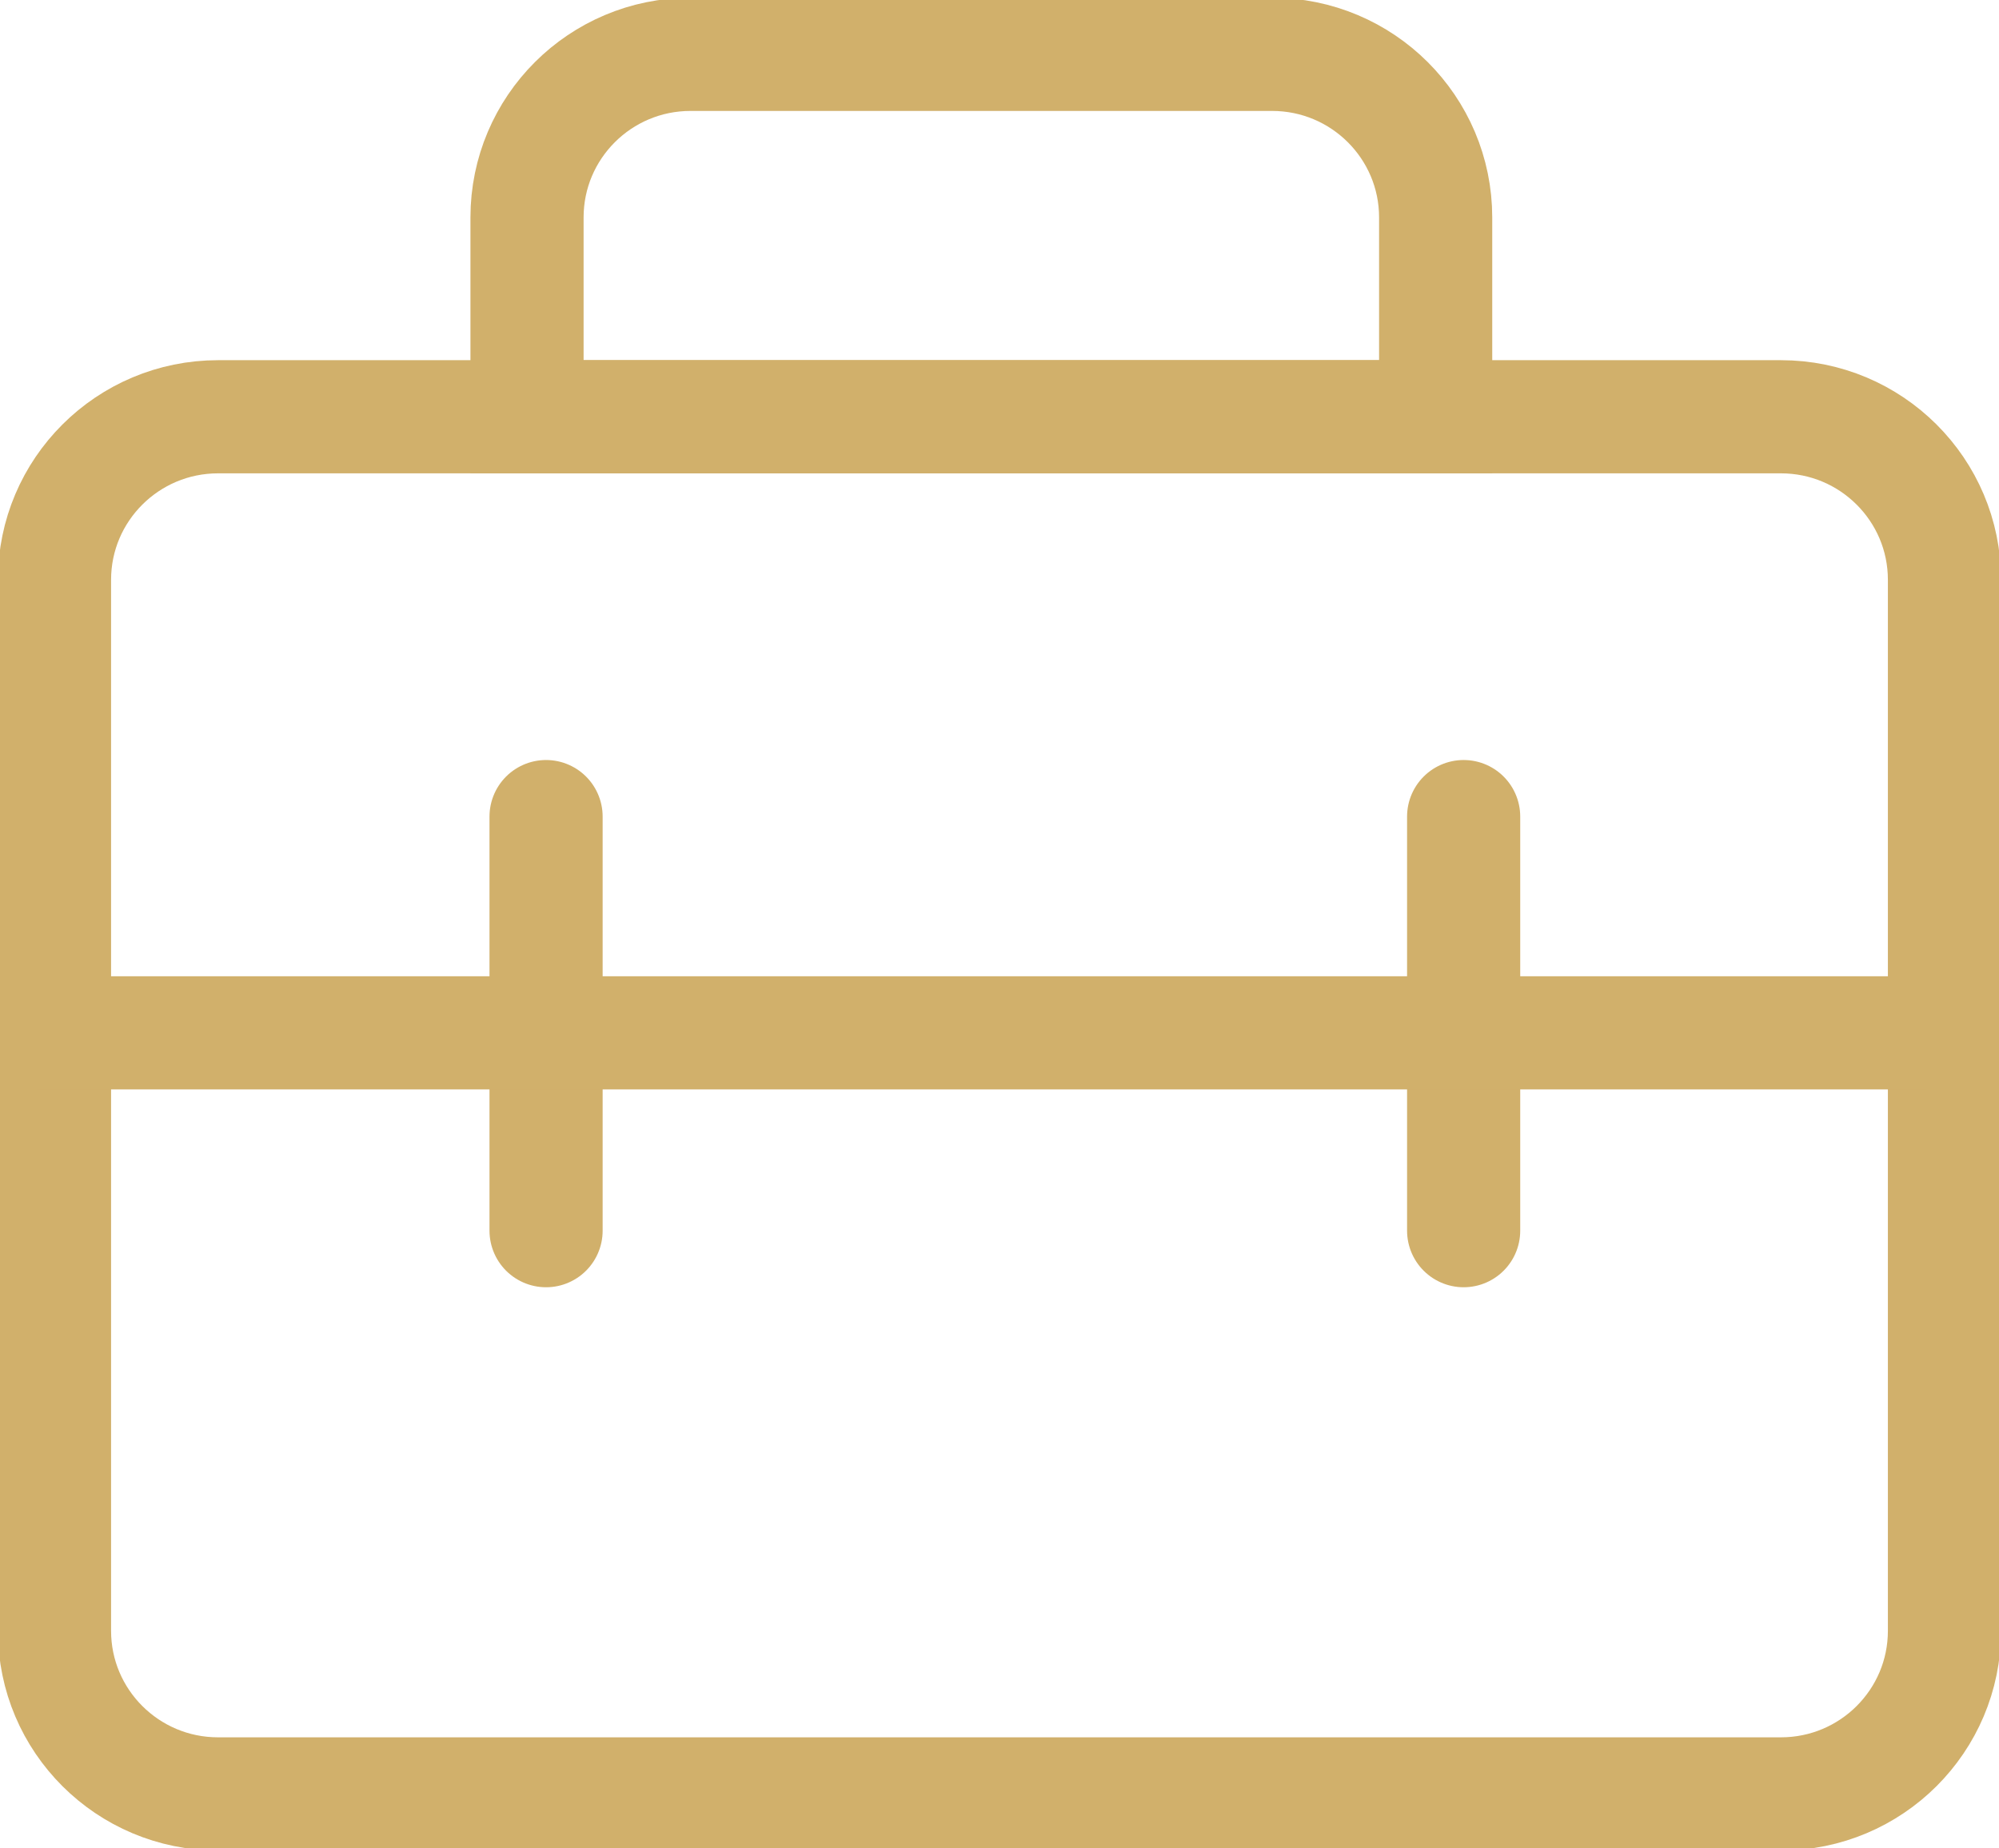
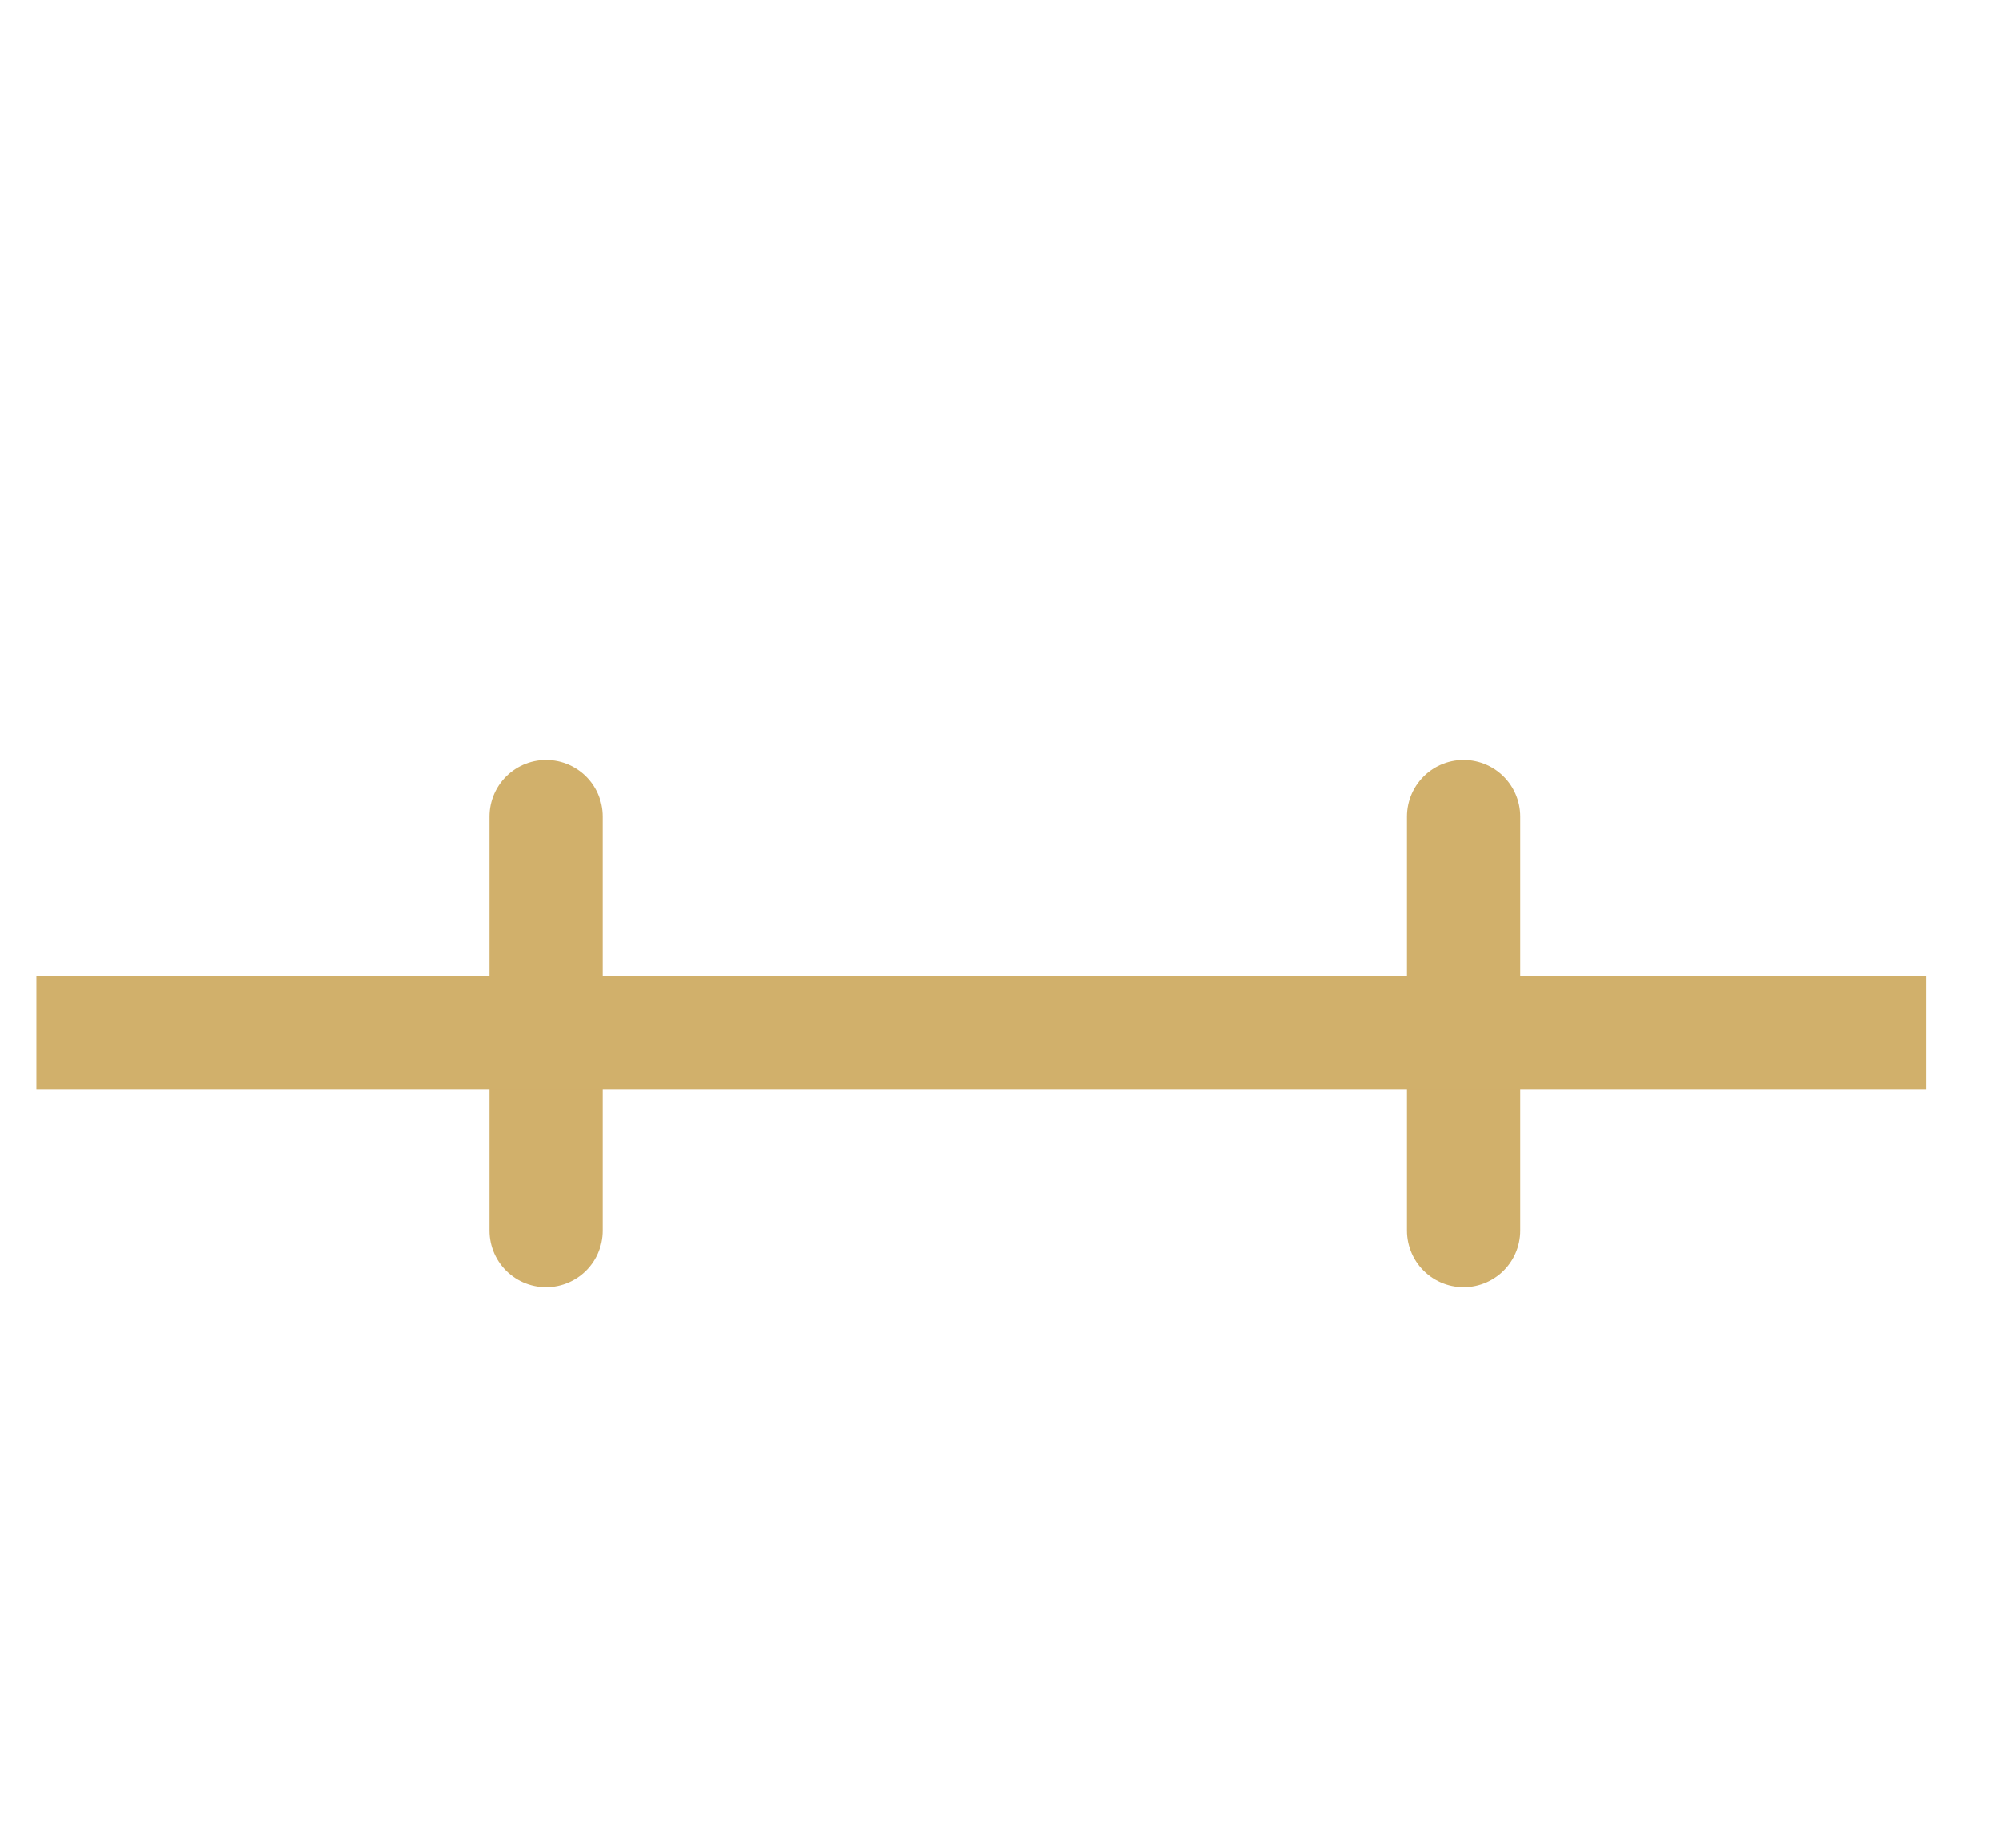
<svg xmlns="http://www.w3.org/2000/svg" width="53" height="49" viewBox="0 0 53 49" fill="none">
  <g clip-path="url(#clip0_0_195)">
-     <path d="M47.218 11.049H5.782C3.387 11.049 1.445 12.985 1.445 15.372V43.235C1.445 45.623 3.387 47.559 5.782 47.559H47.218C49.613 47.559 51.554 45.623 51.554 43.235V15.372C51.554 12.985 49.613 11.049 47.218 11.049Z" stroke="#D1B06B" stroke-width="3" />
    <path d="M38.806 21.649V32.627" stroke="#D1B06B" stroke-width="3" stroke-linecap="round" />
    <path d="M14.478 21.649V32.627" stroke="#D1B06B" stroke-width="3" stroke-linecap="round" />
-     <path d="M36.618 11.049H38.064V9.608V5.765C38.064 3.377 36.122 1.441 33.727 1.441H18.309C15.914 1.441 13.973 3.377 13.973 5.765V9.608V11.049H15.418H36.618Z" stroke="#D1B06B" stroke-width="3" />
    <path d="M0.964 27.382H51.073" stroke="#D1B06B" stroke-width="3" />
  </g>
  <defs>
    <clipPath id="clip0_0_195">
      <rect width="53" height="49" fill="white" />
    </clipPath>
  </defs>
</svg>